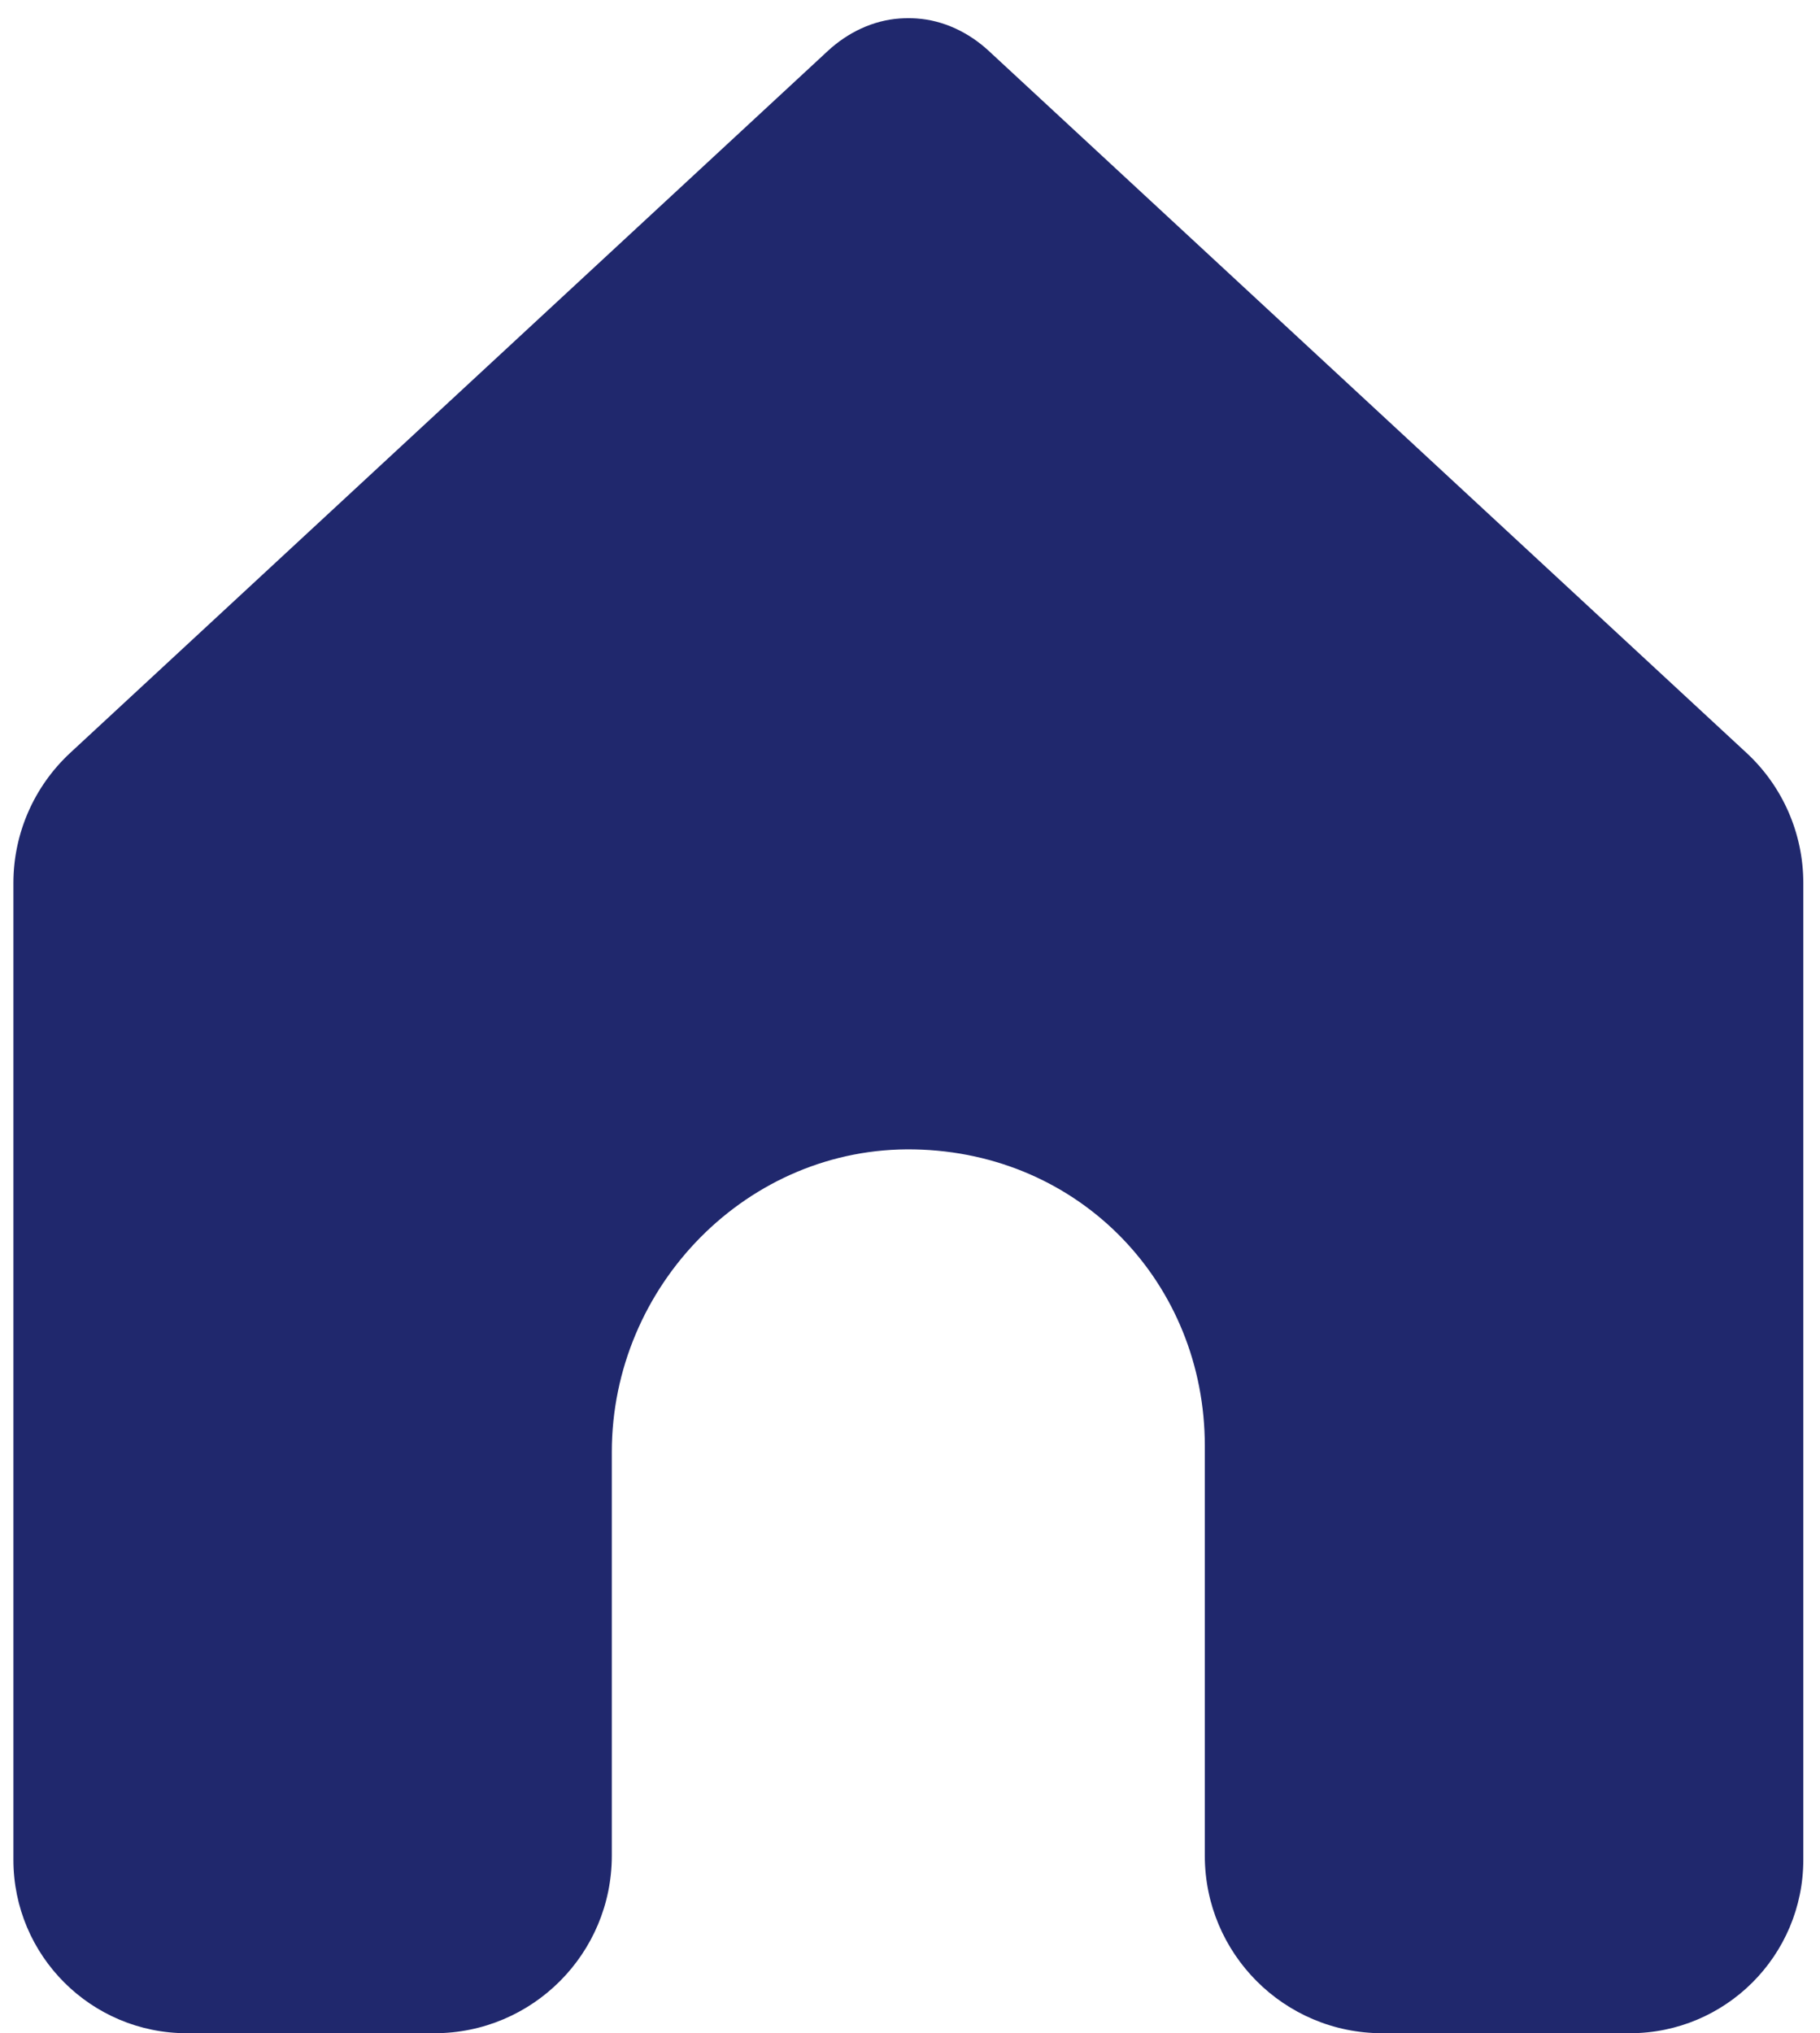
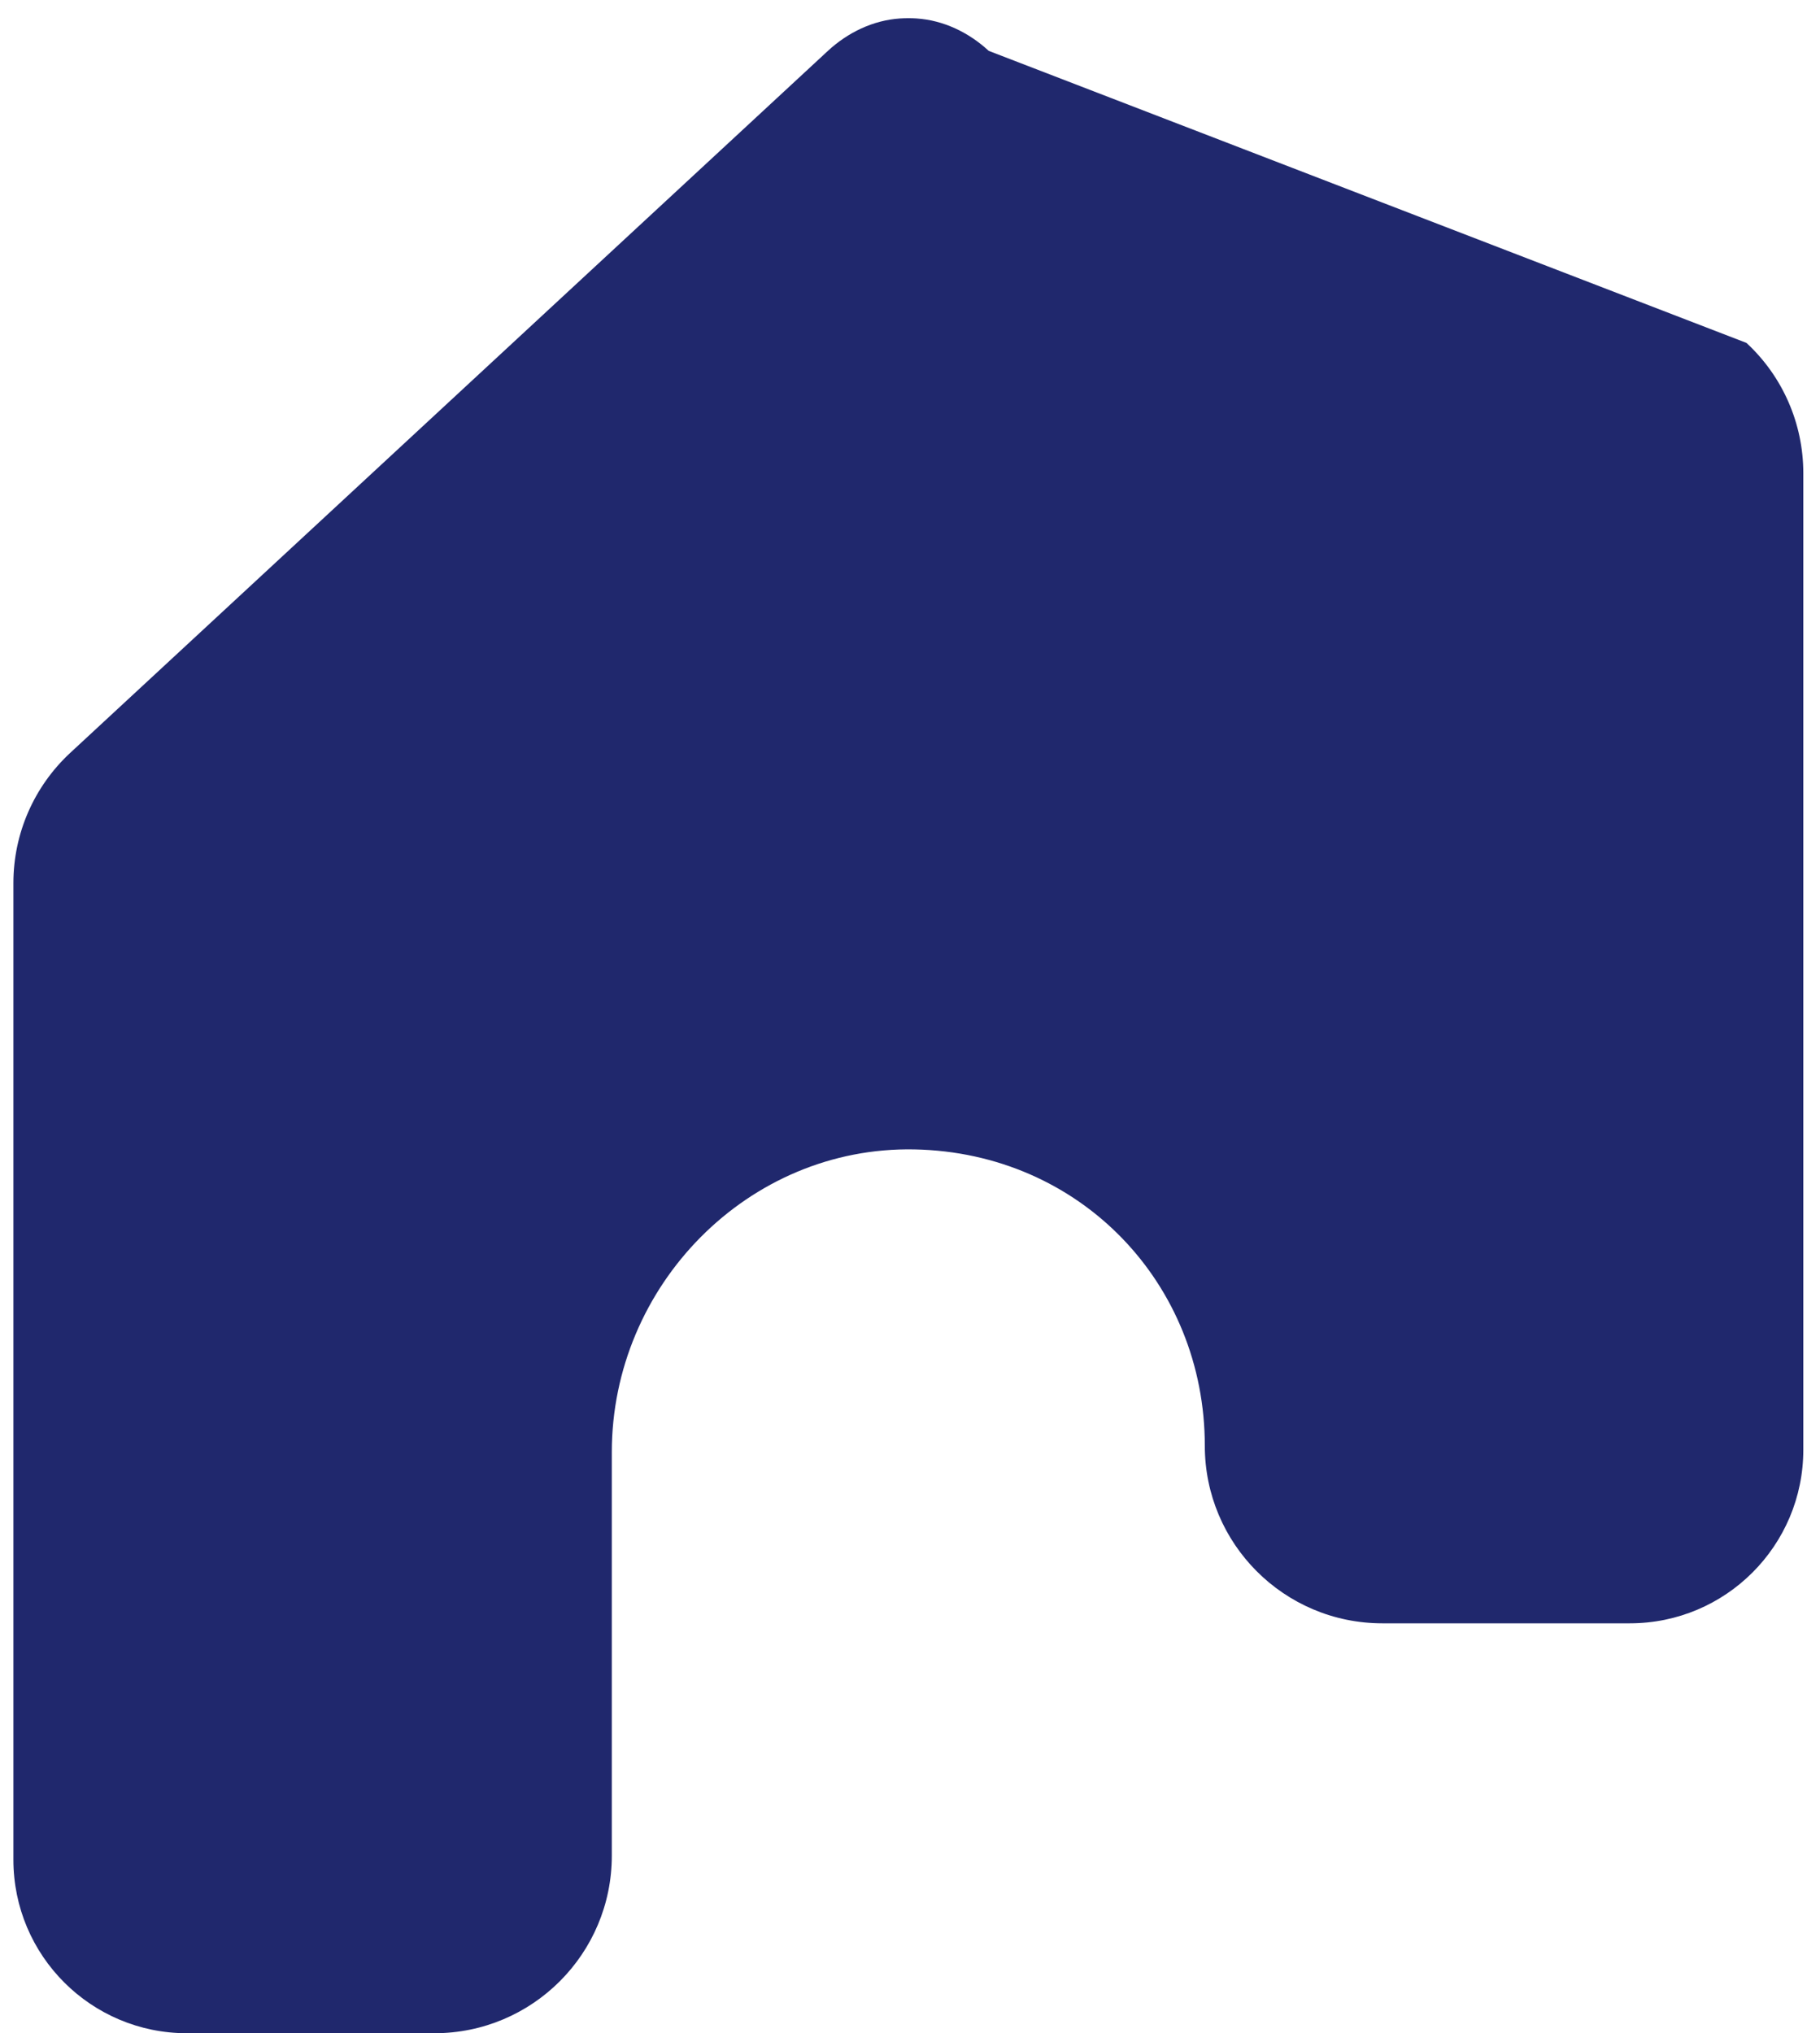
<svg xmlns="http://www.w3.org/2000/svg" id="Layer_1" data-name="Layer 1" viewBox="0 0 205.08 229.06">
  <defs>
    <style>
      .cls-1 {
        fill: #20286d;
        stroke-width: 0px;
      }
    </style>
  </defs>
-   <path class="cls-1" d="M103.3,2.08c-.63-.04-1.25-.04-1.88,0-3.04.2-5.89,1.58-8.13,3.65L7.92,84.81c-4.09,3.79-6.41,9.1-6.41,14.67v110.03c0,10.8,8.75,19.55,19.55,19.55h27.88c11.05,0,20-8.95,20-20v-45.47c0-18.75,15.35-34.47,34.1-34.1s32.72,15.16,32.72,33.39v46.18c0,11.05,8.95,20,20,20h27.89c10.8,0,19.55-8.75,19.55-19.55v-110.03c0-5.57-2.32-10.89-6.41-14.67L111.41,5.73c-2.24-2.07-5.09-3.45-8.13-3.65h.02Z" />
+   <path class="cls-1" d="M103.3,2.08c-.63-.04-1.25-.04-1.88,0-3.04.2-5.89,1.58-8.13,3.65L7.92,84.81c-4.09,3.79-6.41,9.1-6.41,14.67v110.03c0,10.8,8.75,19.55,19.55,19.55h27.88c11.05,0,20-8.95,20-20v-45.47c0-18.75,15.35-34.47,34.1-34.1s32.72,15.16,32.72,33.39c0,11.05,8.95,20,20,20h27.89c10.8,0,19.55-8.75,19.55-19.55v-110.03c0-5.57-2.32-10.89-6.41-14.67L111.41,5.73c-2.24-2.07-5.09-3.45-8.13-3.65h.02Z" />
</svg>